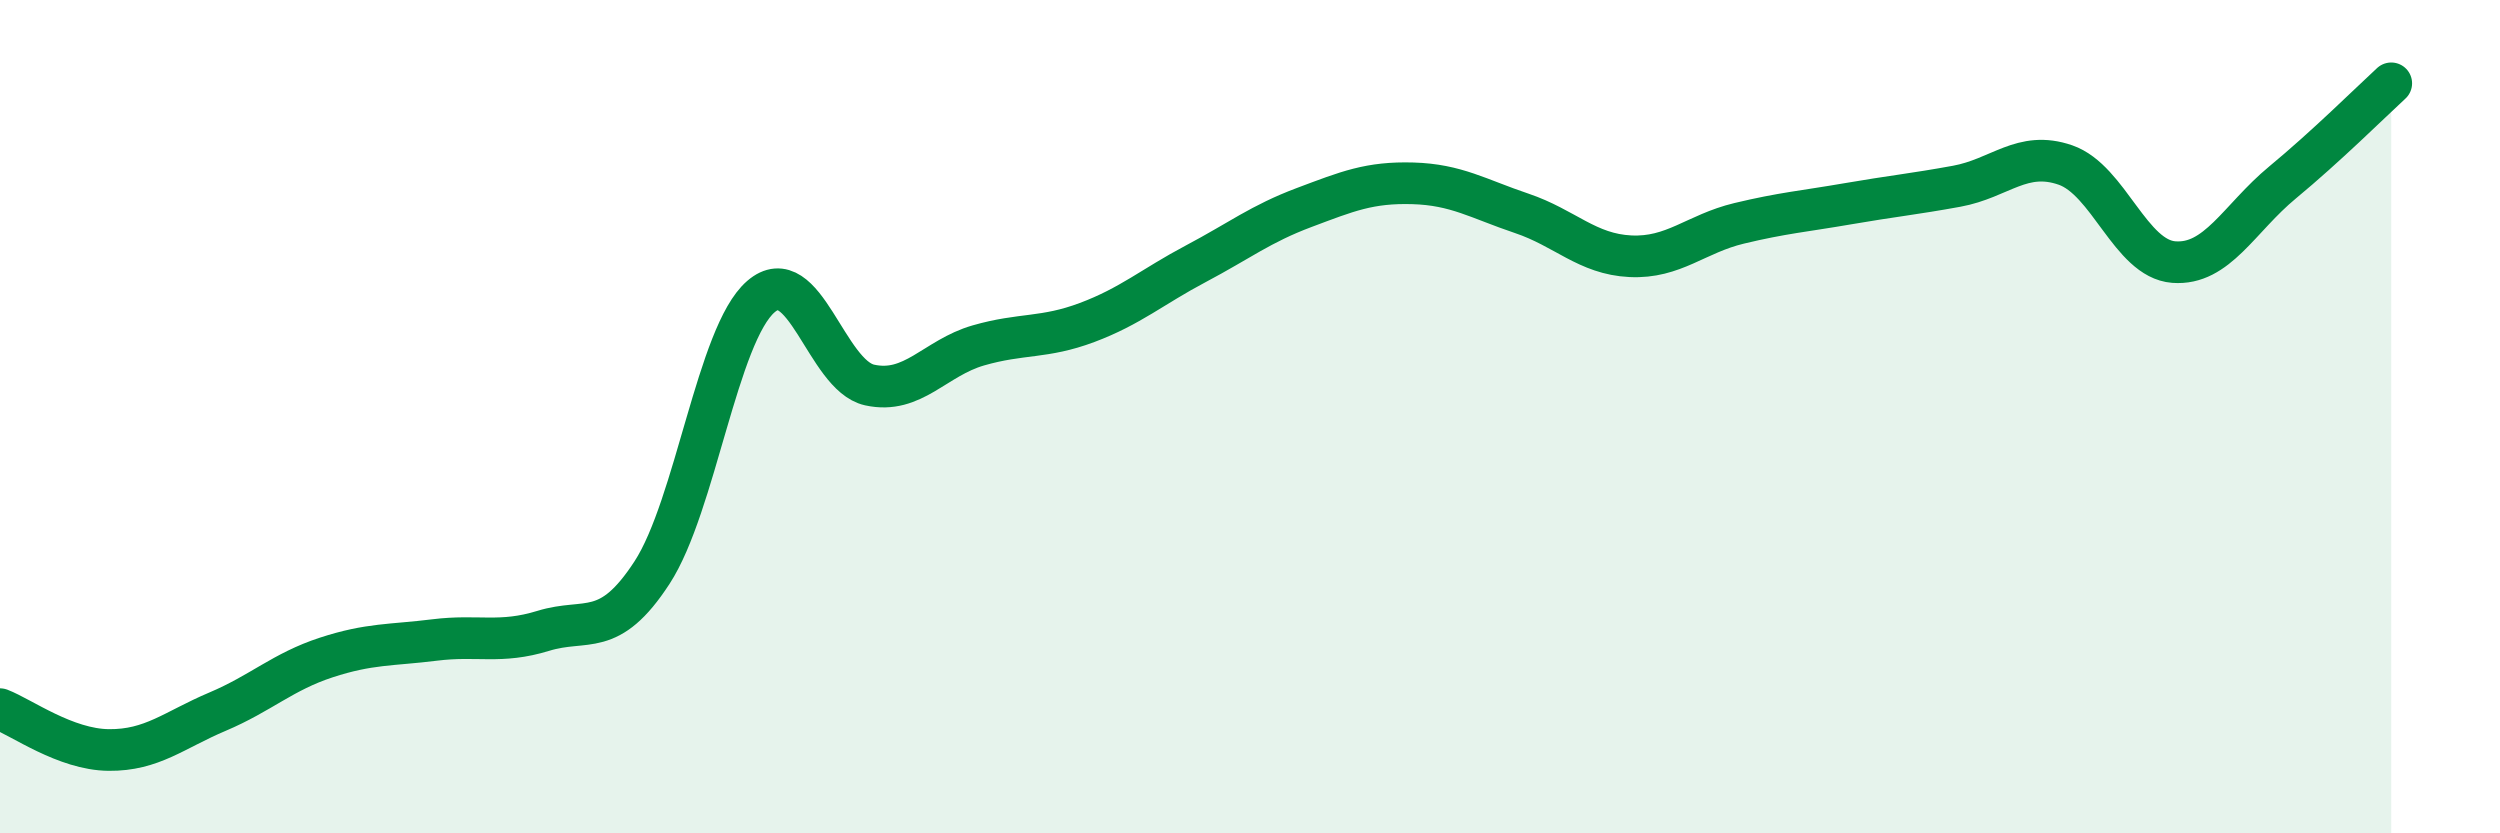
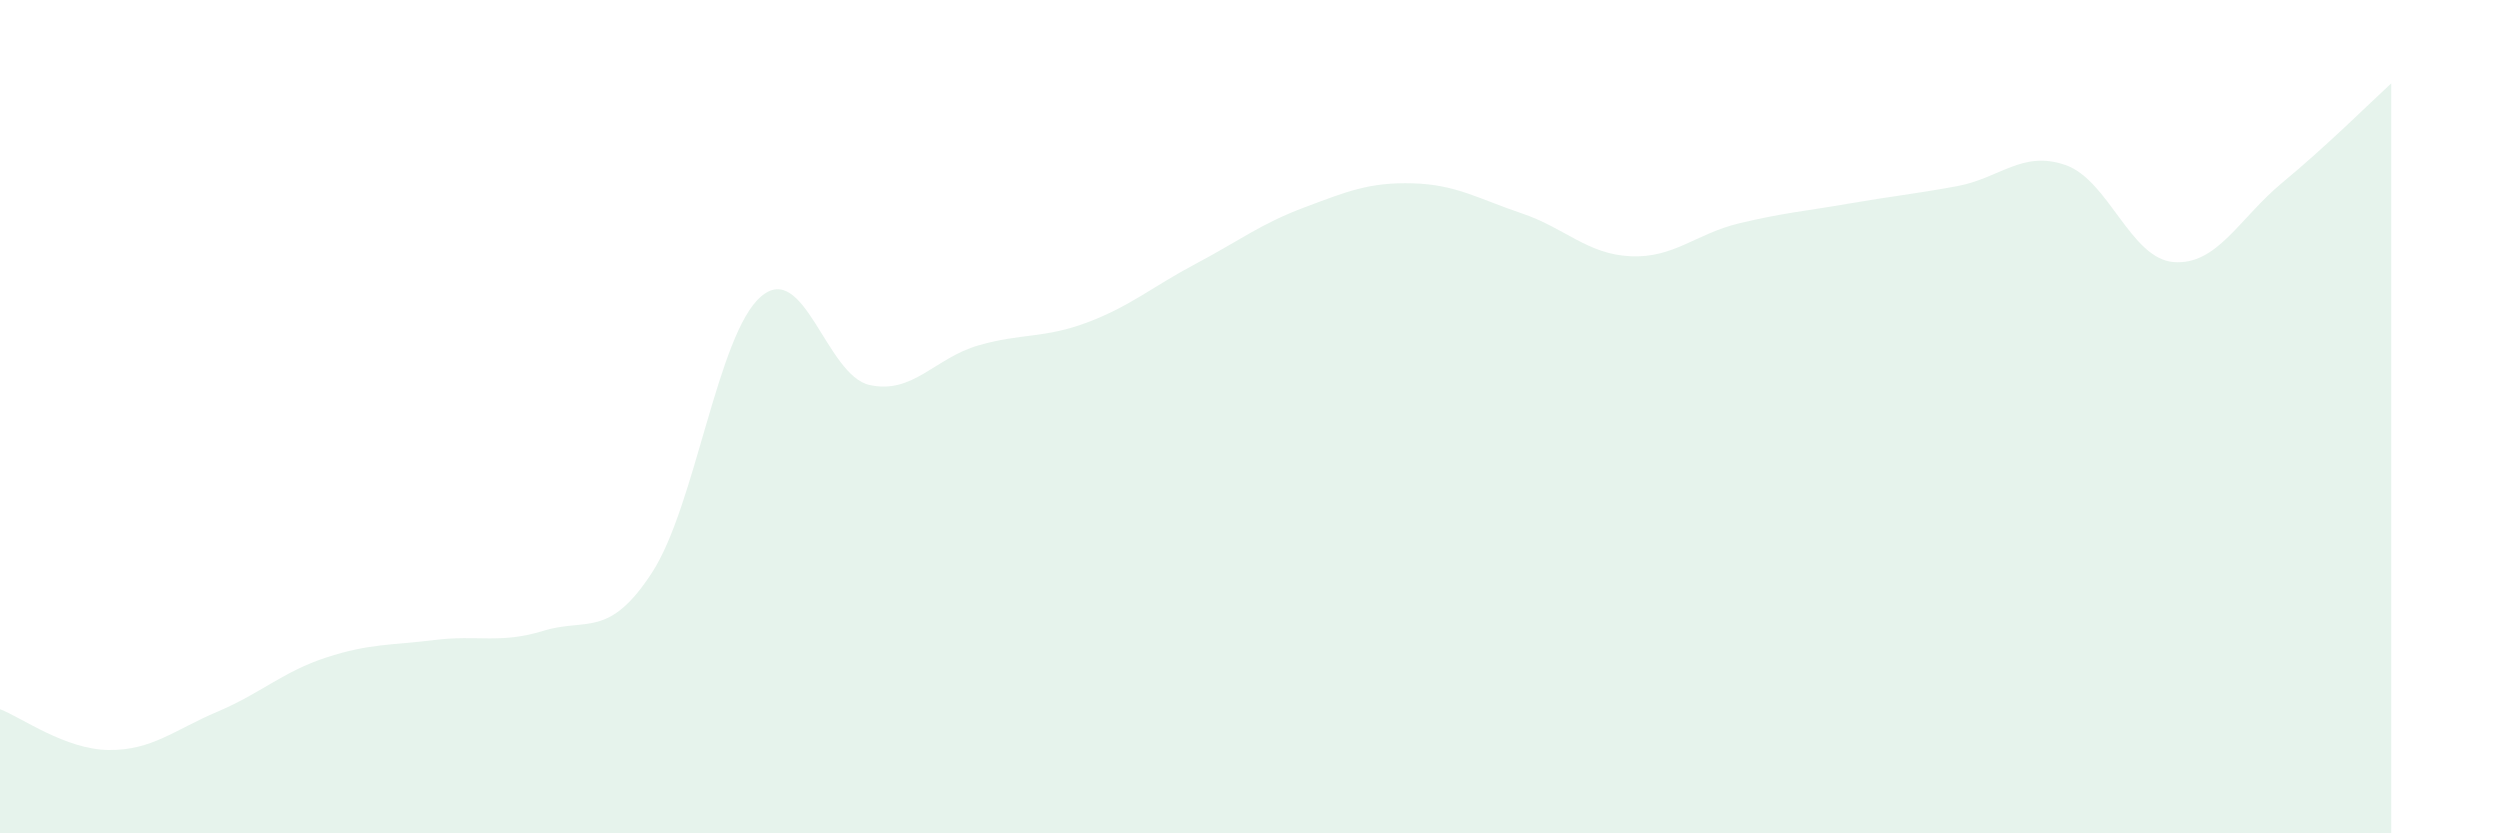
<svg xmlns="http://www.w3.org/2000/svg" width="60" height="20" viewBox="0 0 60 20">
  <path d="M 0,17.02 C 0.52,17.22 1.57,17.99 2.61,18 C 3.65,18.01 4.18,17.52 5.22,17.08 C 6.26,16.64 6.79,16.12 7.83,15.78 C 8.87,15.44 9.39,15.49 10.43,15.36 C 11.47,15.23 12,15.46 13.04,15.14 C 14.08,14.82 14.61,15.34 15.65,13.74 C 16.69,12.14 17.22,8.02 18.26,7.12 C 19.3,6.22 19.83,9.01 20.87,9.24 C 21.91,9.47 22.44,8.59 23.48,8.29 C 24.52,7.99 25.05,8.13 26.09,7.74 C 27.13,7.35 27.66,6.88 28.7,6.33 C 29.74,5.78 30.26,5.37 31.3,4.98 C 32.34,4.59 32.87,4.37 33.91,4.4 C 34.95,4.43 35.48,4.77 36.52,5.12 C 37.56,5.47 38.09,6.1 39.13,6.15 C 40.17,6.2 40.7,5.61 41.74,5.36 C 42.78,5.11 43.31,5.07 44.35,4.89 C 45.39,4.71 45.92,4.66 46.96,4.47 C 48,4.28 48.53,3.6 49.57,3.96 C 50.61,4.32 51.13,6.21 52.17,6.29 C 53.21,6.37 53.74,5.24 54.78,4.38 C 55.82,3.52 56.87,2.48 57.39,2L57.39 20L0 20Z" fill="#008740" opacity="0.1" stroke-linecap="round" stroke-linejoin="round" />
-   <path d="M 0,17.02 C 0.52,17.22 1.57,17.99 2.61,18 C 3.65,18.01 4.18,17.52 5.22,17.08 C 6.26,16.64 6.79,16.12 7.83,15.78 C 8.87,15.44 9.39,15.49 10.43,15.36 C 11.47,15.23 12,15.46 13.04,15.14 C 14.08,14.82 14.61,15.34 15.65,13.74 C 16.69,12.14 17.22,8.02 18.26,7.12 C 19.3,6.22 19.83,9.01 20.87,9.24 C 21.91,9.47 22.44,8.59 23.48,8.29 C 24.52,7.99 25.05,8.13 26.09,7.74 C 27.13,7.35 27.66,6.88 28.7,6.33 C 29.74,5.78 30.26,5.37 31.3,4.98 C 32.34,4.59 32.87,4.37 33.91,4.4 C 34.95,4.43 35.48,4.77 36.52,5.12 C 37.56,5.47 38.09,6.1 39.13,6.15 C 40.17,6.2 40.7,5.61 41.74,5.36 C 42.78,5.11 43.31,5.07 44.35,4.89 C 45.39,4.71 45.92,4.66 46.96,4.47 C 48,4.28 48.53,3.6 49.57,3.96 C 50.61,4.32 51.13,6.21 52.17,6.29 C 53.21,6.37 53.74,5.24 54.78,4.38 C 55.82,3.52 56.87,2.48 57.39,2" stroke="#008740" stroke-width="1" fill="none" stroke-linecap="round" stroke-linejoin="round" />
</svg>